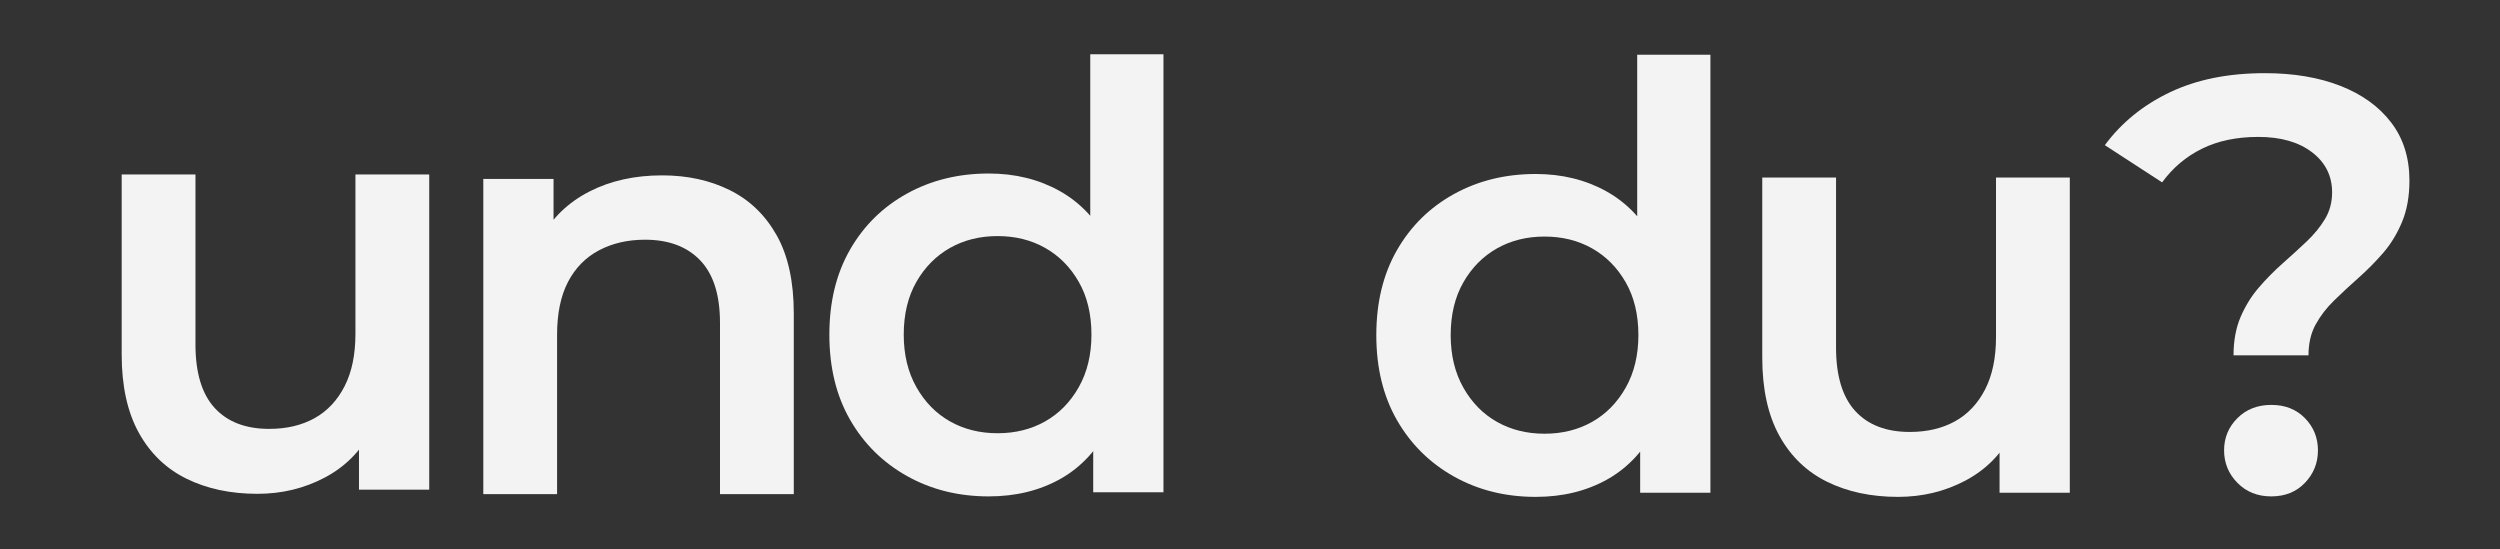
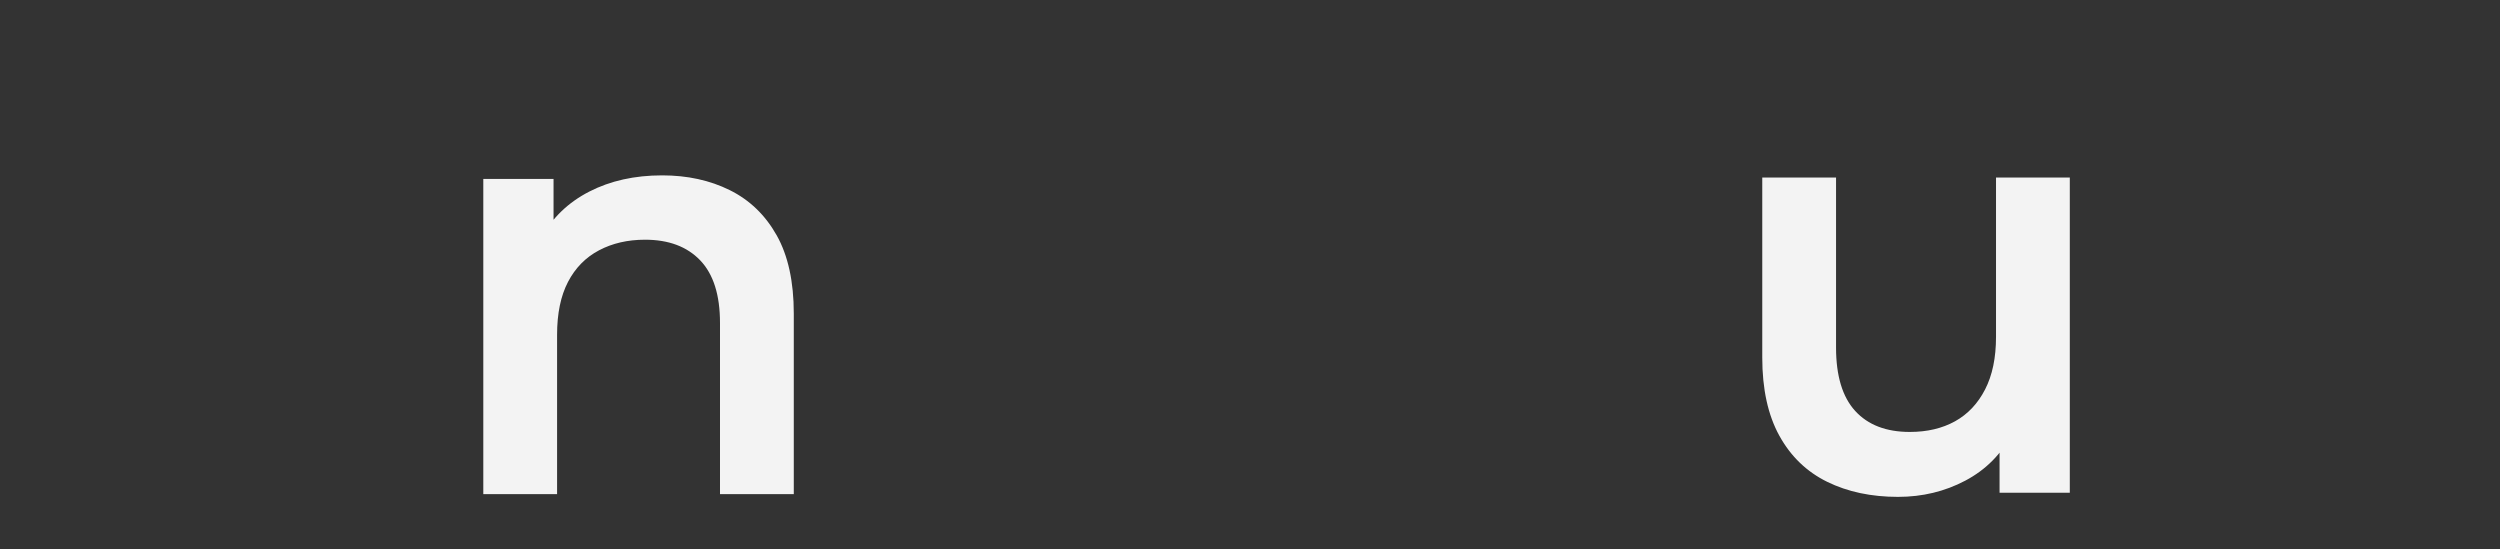
<svg xmlns="http://www.w3.org/2000/svg" width="100%" height="100%" viewBox="0 0 3000 659" version="1.1" xml:space="preserve" style="fill-rule:evenodd;clip-rule:evenodd;stroke-linejoin:round;stroke-miterlimit:2;">
  <rect x="0" y="0" width="3000" height="659" fill="#333333" stroke="none" />
  <g>
-     <path d="M308.933,592.579c-32.111,-0 -60.444,-6.021 -85,-18.063c-24.556,-12.042 -43.681,-30.458 -57.375,-55.25c-13.694,-24.792 -20.542,-56.076 -20.542,-93.854l0,-216.042l88.542,0l0,204c0,34 7.674,59.382 23.021,76.146c15.347,16.764 37.187,25.146 65.521,25.146c20.777,-0 38.84,-4.25 54.187,-12.75c15.347,-8.5 27.389,-21.25 36.125,-38.25c8.736,-17 13.104,-38.014 13.104,-63.042l0,-191.25l88.542,0l0,378.25l-84.292,0l0,-102l14.875,31.167c-12.75,24.556 -31.402,43.326 -55.958,56.312c-24.556,12.987 -51.472,19.48 -80.75,19.48Z" style="fill:#f3f3f3;fill-rule:nonzero;" />
    <path d="M579.959,592.941l0,-378.25l84.292,0l-0,102l-14.875,-31.166c13.222,-24.084 32.465,-42.618 57.729,-55.605c25.264,-12.986 54.424,-19.479 87.479,-19.479c30.222,0 57.257,5.903 81.104,17.709c23.847,11.805 42.618,29.868 56.313,54.187c13.694,24.32 20.541,55.604 20.541,93.854l0,216.75l-88.541,0l-0,-205.416c-0,-33.528 -7.91,-58.556 -23.729,-75.084c-15.82,-16.527 -37.896,-24.791 -66.23,-24.791c-20.777,-0 -39.194,4.25 -55.25,12.75c-16.055,8.5 -28.451,21.132 -37.187,37.895c-8.736,16.764 -13.104,37.896 -13.104,63.396l-0,191.25l-88.542,0Z" style="fill:#f3f3f3;fill-rule:nonzero;" />
-     <path d="M1186.48,595.673c-36.361,-0 -69.063,-8.146 -98.104,-24.438c-29.042,-16.291 -51.827,-38.84 -68.354,-67.645c-16.528,-28.806 -24.792,-62.806 -24.792,-102c-0,-39.195 8.264,-73.195 24.792,-102c16.527,-28.806 39.312,-51.236 68.354,-67.292c29.041,-16.056 61.743,-24.083 98.104,-24.083c31.639,-0 59.972,6.965 85,20.895c25.028,13.931 44.861,35.063 59.5,63.396c14.639,28.334 21.958,64.695 21.958,109.084c0,43.916 -7.083,80.159 -21.25,108.729c-14.166,28.569 -33.764,49.937 -58.791,64.104c-25.028,14.167 -53.834,21.25 -86.417,21.25Zm10.625,-75.792c21.25,0 40.257,-4.722 57.021,-14.166c16.764,-9.445 30.222,-23.139 40.375,-41.084c10.153,-17.944 15.229,-38.958 15.229,-63.041c-0,-24.556 -5.076,-45.688 -15.229,-63.396c-10.153,-17.709 -23.611,-31.285 -40.375,-40.729c-16.764,-9.445 -35.771,-14.167 -57.021,-14.167c-21.25,-0 -40.257,4.722 -57.021,14.167c-16.764,9.444 -30.222,23.02 -40.375,40.729c-10.153,17.708 -15.229,38.84 -15.229,63.396c-0,24.083 5.076,45.097 15.229,63.041c10.153,17.945 23.611,31.639 40.375,41.084c16.764,9.444 35.771,14.166 57.021,14.166Zm114.75,70.834l-0,-89.25l3.542,-100.584l-7.084,-100.583l0,-235.167l87.834,0l-0,525.584l-84.292,-0Z" style="fill:#f3f3f3;fill-rule:nonzero;" />
-     <path d="M1842.82,596.248c-36.361,-0 -69.063,-8.146 -98.104,-24.438c-29.042,-16.291 -51.827,-38.84 -68.355,-67.645c-16.527,-28.806 -24.791,-62.806 -24.791,-102c-0,-39.195 8.264,-73.195 24.791,-102c16.528,-28.806 39.313,-51.237 68.355,-67.292c29.041,-16.056 61.743,-24.083 98.104,-24.083c31.639,-0 59.972,6.965 85,20.895c25.028,13.931 44.861,35.063 59.5,63.396c14.639,28.334 21.958,64.695 21.958,109.084c0,43.916 -7.083,80.159 -21.25,108.729c-14.167,28.569 -33.764,49.937 -58.792,64.104c-25.027,14.167 -53.833,21.25 -86.416,21.25Zm10.625,-75.792c21.25,0 40.257,-4.722 57.021,-14.166c16.764,-9.445 30.222,-23.139 40.375,-41.084c10.152,-17.944 15.229,-38.958 15.229,-63.041c-0,-24.556 -5.077,-45.688 -15.229,-63.396c-10.153,-17.709 -23.611,-31.285 -40.375,-40.729c-16.764,-9.445 -35.771,-14.167 -57.021,-14.167c-21.25,-0 -40.257,4.722 -57.021,14.167c-16.764,9.444 -30.222,23.02 -40.375,40.729c-10.153,17.708 -15.229,38.84 -15.229,63.396c-0,24.083 5.076,45.097 15.229,63.041c10.153,17.945 23.611,31.639 40.375,41.084c16.764,9.444 35.771,14.166 57.021,14.166Zm114.75,70.834l-0,-89.25l3.541,-100.584l-7.083,-100.583l0,-235.167l87.833,0l0,525.584l-84.291,-0Z" style="fill:#f3f3f3;fill-rule:nonzero;" />
    <path d="M2277.63,596.248c-32.111,-0 -60.444,-6.021 -85,-18.063c-24.555,-12.041 -43.68,-30.458 -57.375,-55.25c-13.694,-24.791 -20.542,-56.076 -20.542,-93.854l0,-216.041l88.542,-0l0,204c0,34 7.674,59.382 23.021,76.145c15.347,16.764 37.187,25.146 65.521,25.146c20.778,0 38.84,-4.25 54.187,-12.75c15.348,-8.5 27.389,-21.25 36.125,-38.25c8.736,-17 13.104,-38.014 13.104,-63.041l0,-191.25l88.542,-0l0,378.25l-84.292,-0l0,-102l14.875,31.166c-12.75,24.556 -31.402,43.327 -55.958,56.313c-24.555,12.986 -51.472,19.479 -80.75,19.479Z" style="fill:#f3f3f3;fill-rule:nonzero;" />
-     <path d="M2680.24,426.381c-0,-17.472 2.833,-32.819 8.5,-46.041c5.667,-13.223 12.986,-25.028 21.958,-35.417c8.972,-10.389 18.535,-20.069 28.688,-29.042c10.153,-8.972 19.715,-17.708 28.687,-26.208c8.972,-8.5 16.292,-17.472 21.959,-26.917c5.666,-9.444 8.5,-20.069 8.5,-31.875c-0,-19.833 -8.028,-35.889 -24.084,-48.166c-16.055,-12.278 -37.541,-18.417 -64.458,-18.417c-25.972,-0 -48.521,4.722 -67.646,14.167c-19.125,9.444 -35.062,22.902 -47.812,40.375l-68.709,-44.625c19.834,-26.917 45.806,-48.049 77.917,-63.396c32.111,-15.347 70.125,-23.021 114.042,-23.021c34.472,-0 64.694,5.076 90.666,15.229c25.972,10.153 46.278,24.792 60.917,43.917c14.639,19.125 21.958,42.382 21.958,69.771c0,18.889 -2.951,35.416 -8.854,49.583c-5.903,14.167 -13.458,26.562 -22.667,37.187c-9.208,10.625 -19.007,20.542 -29.395,29.75c-10.389,9.209 -20.188,18.299 -29.396,27.271c-9.209,8.973 -16.646,18.653 -22.313,29.042c-5.666,10.389 -8.5,22.667 -8.5,36.833l-89.958,0Zm45.333,169.292c-16.528,-0 -30.104,-5.431 -40.729,-16.292c-10.625,-10.861 -15.937,-23.847 -15.937,-38.958c-0,-15.111 5.312,-27.979 15.937,-38.604c10.625,-10.625 24.201,-15.938 40.729,-15.938c16.528,0 29.986,5.313 40.375,15.938c10.389,10.625 15.584,23.493 15.584,38.604c-0,15.111 -5.195,28.097 -15.584,38.958c-10.389,10.861 -23.847,16.292 -40.375,16.292Z" style="fill:#f3f3f3;fill-rule:nonzero;" />
  </g>
</svg>